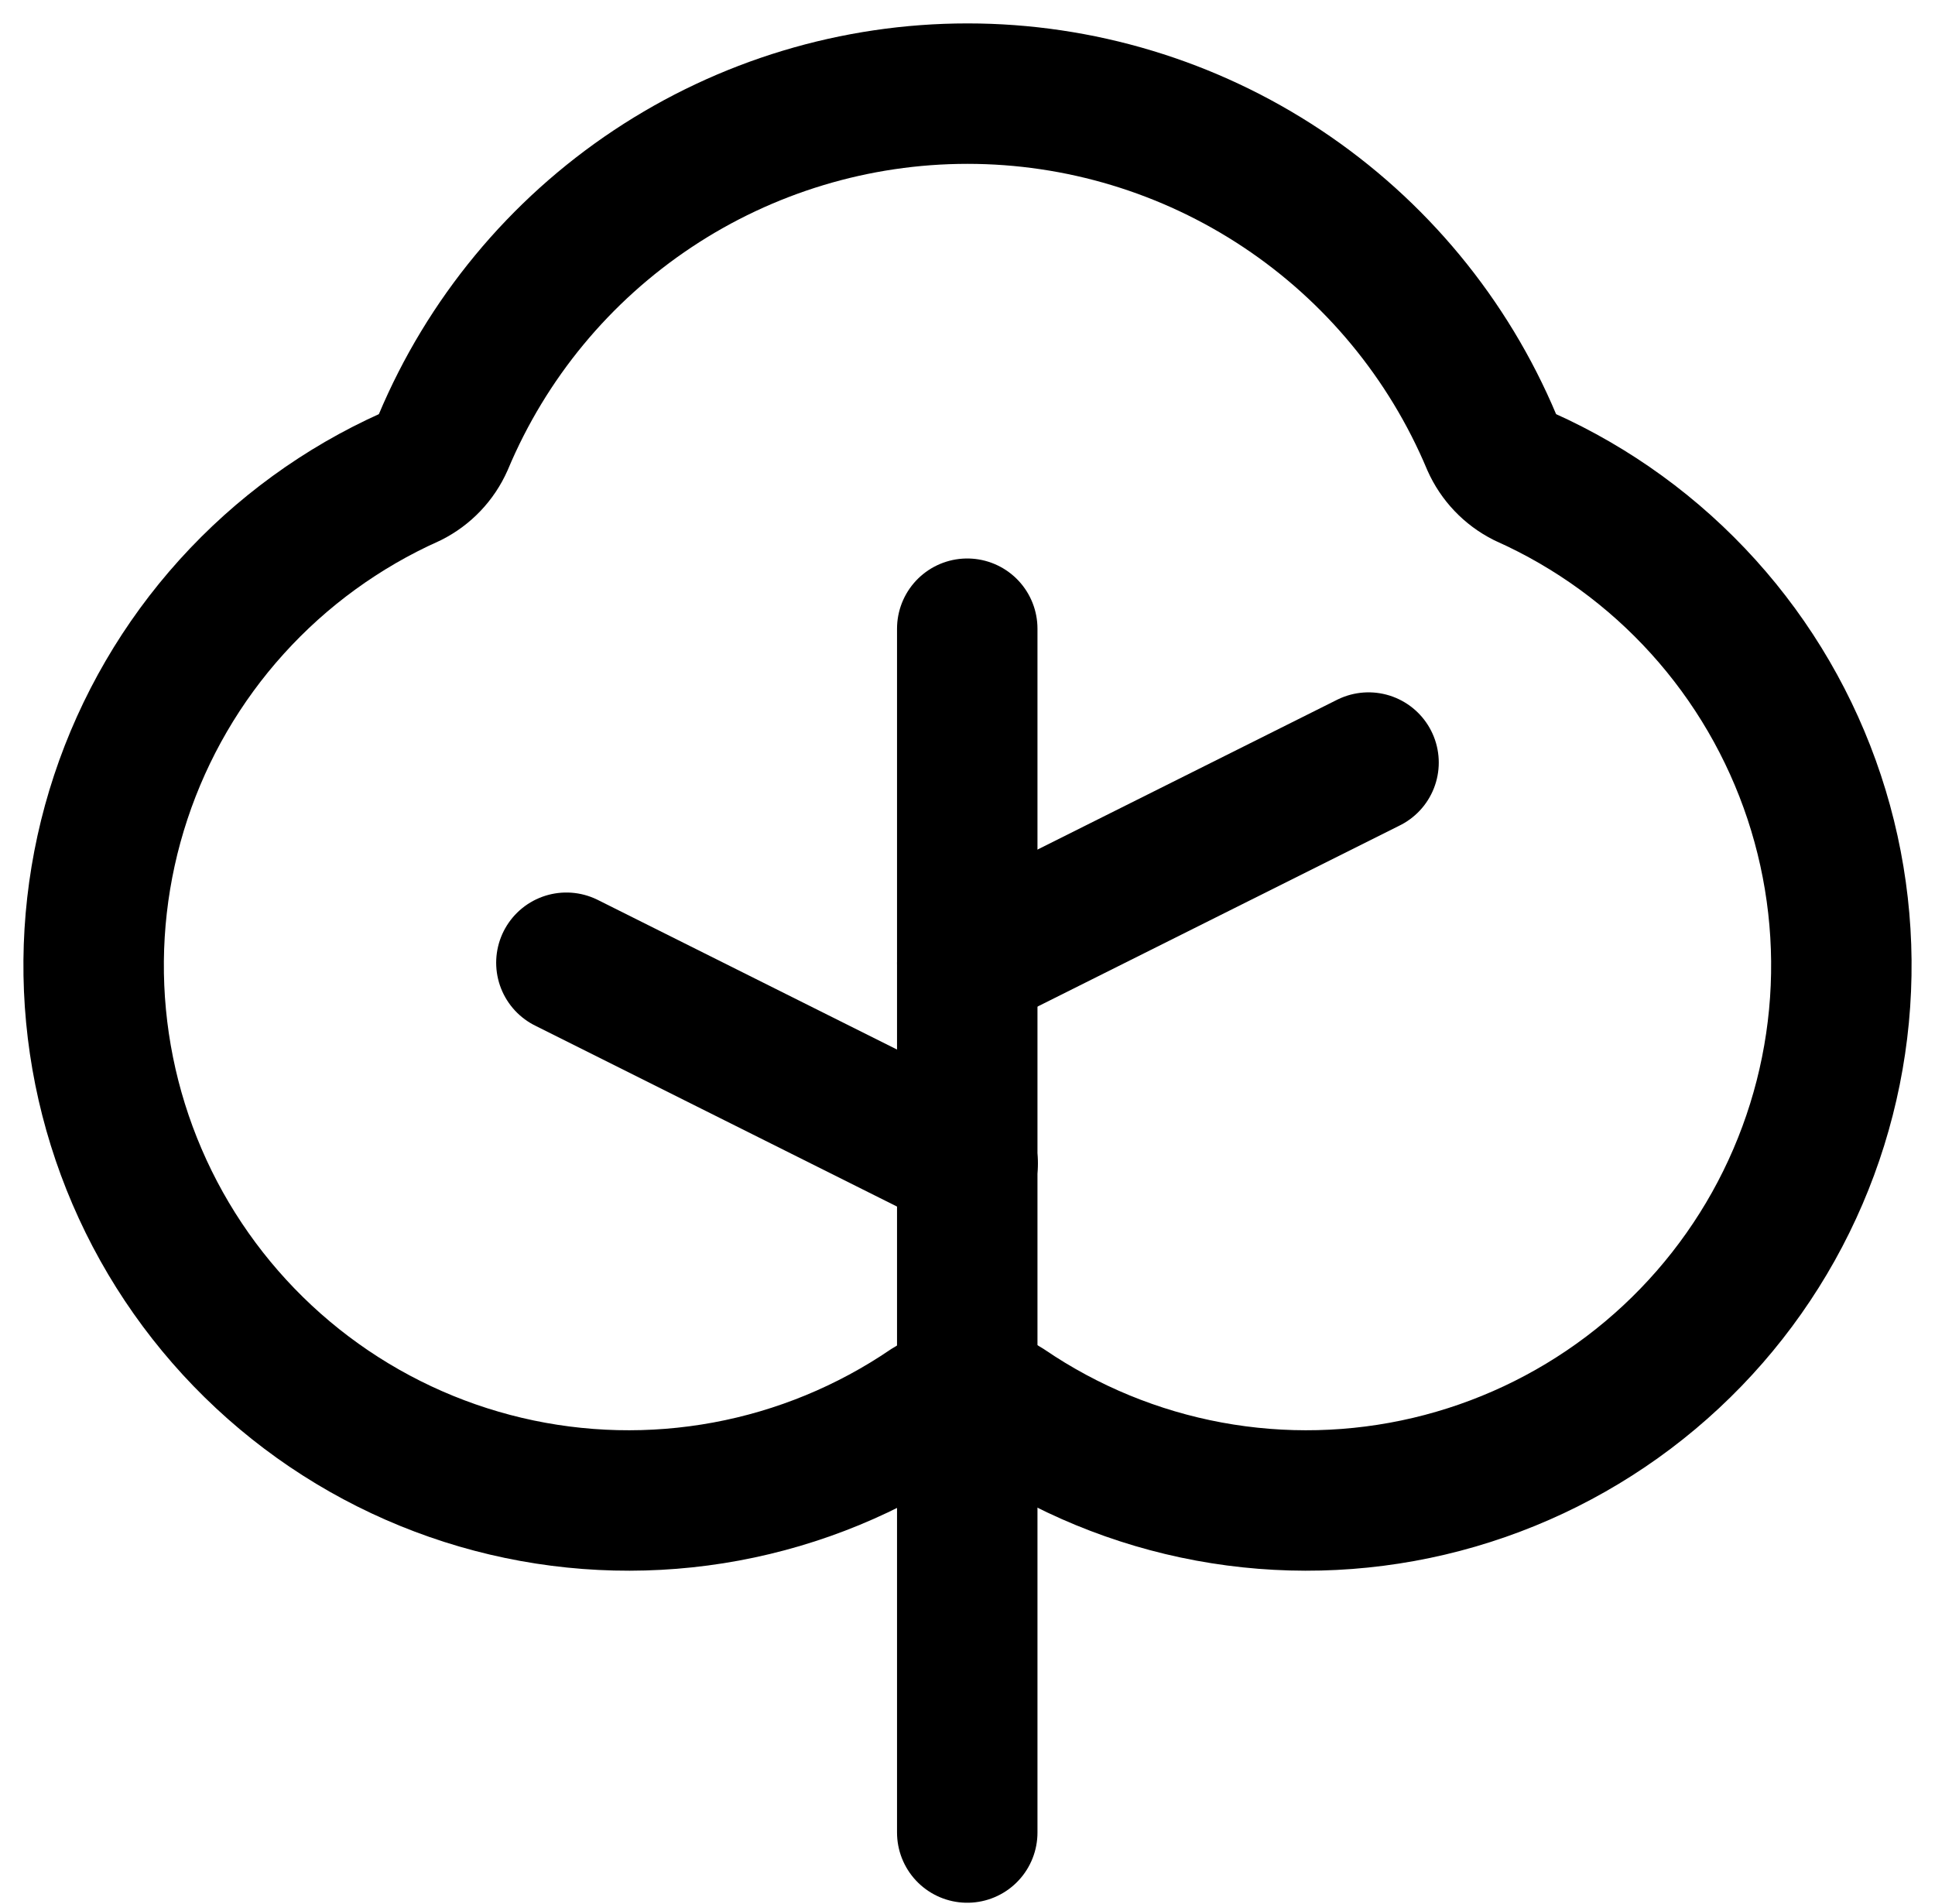
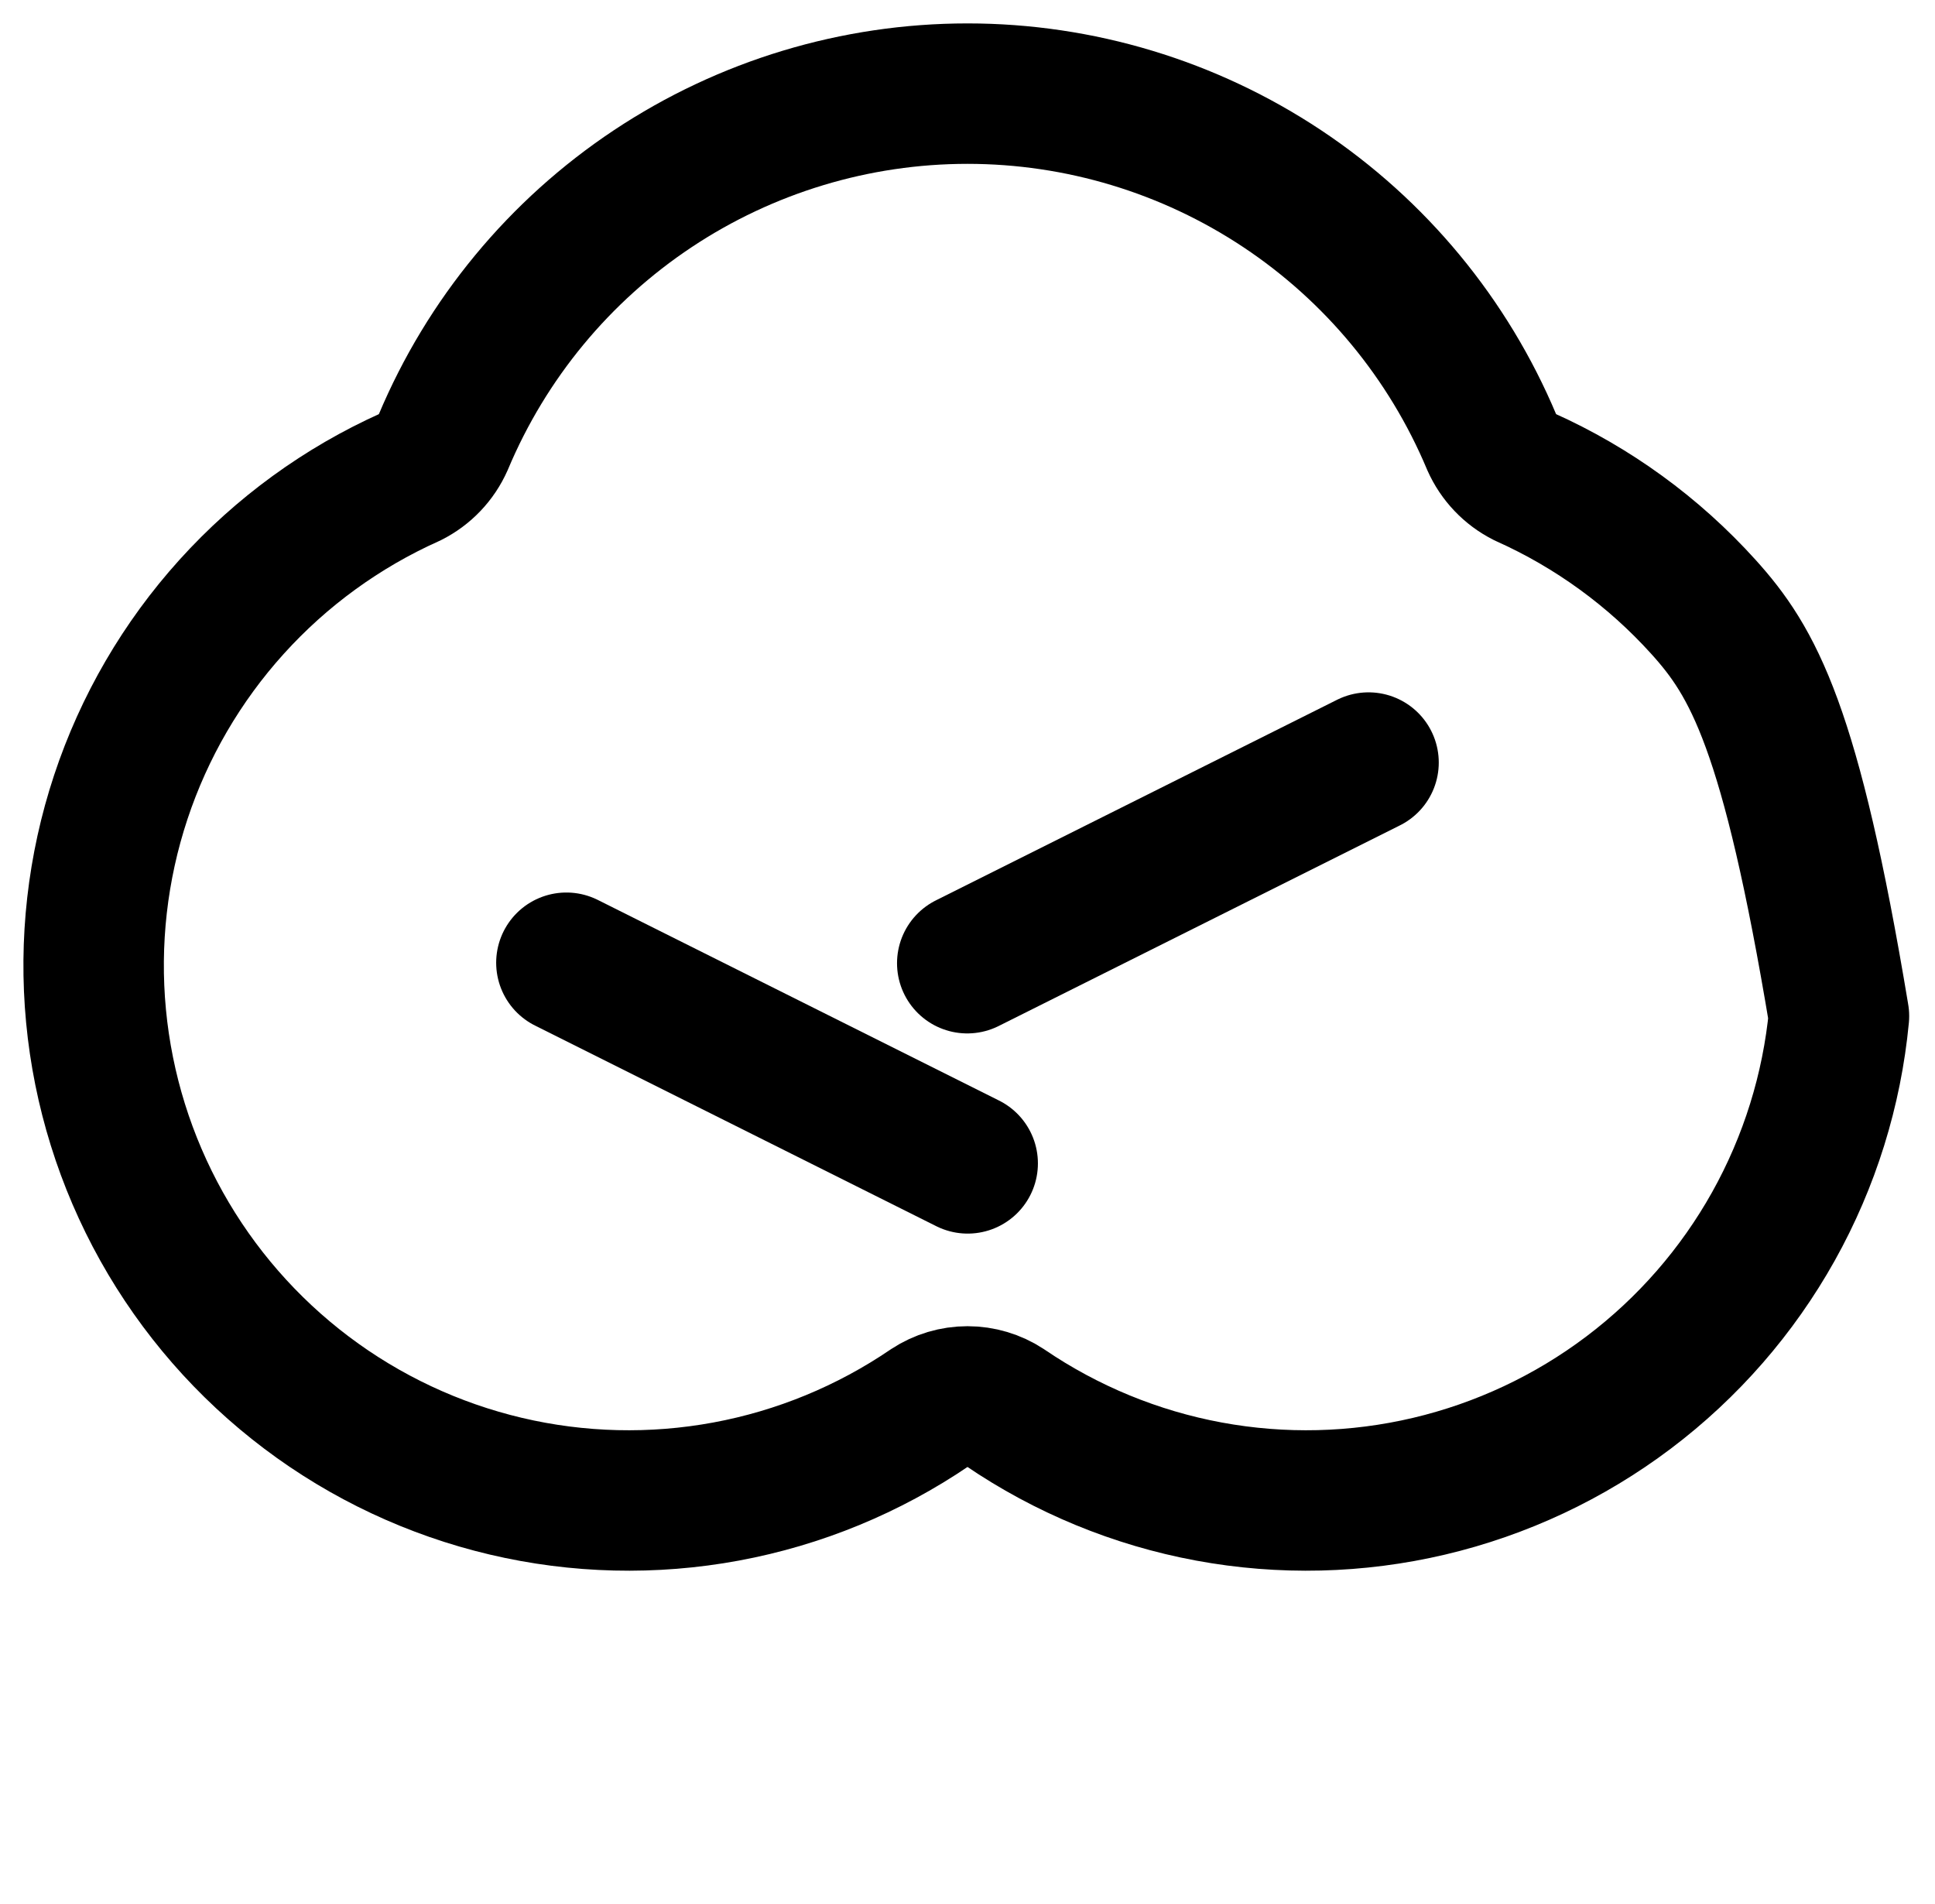
<svg xmlns="http://www.w3.org/2000/svg" width="62" height="61" viewBox="0 0 62 61" fill="none">
-   <path d="M30.992 58.718V20.145" stroke="black" stroke-width="4.5" stroke-linecap="round" stroke-linejoin="round" />
  <path d="M31.006 37.277L18.148 30.848" stroke="black" stroke-width="4.5" stroke-linecap="round" stroke-linejoin="round" />
  <path d="M30.992 30.863L43.85 24.434" stroke="black" stroke-width="4.5" stroke-linecap="round" stroke-linejoin="round" />
-   <path d="M32.205 45.104C34.172 46.443 36.395 47.359 38.734 47.792C41.073 48.225 43.477 48.167 45.792 47.621C48.107 47.075 50.283 46.053 52.182 44.62C54.081 43.187 55.661 41.375 56.822 39.298C57.982 37.222 58.698 34.926 58.923 32.558C59.148 30.19 58.878 27.801 58.13 25.543C57.382 23.285 56.172 21.207 54.577 19.442C52.982 17.677 51.038 16.263 48.867 15.29C48.39 15.05 48.012 14.653 47.795 14.165C46.407 10.857 44.072 8.032 41.084 6.046C38.096 4.06 34.588 3 31 3C27.412 3 23.904 4.06 20.916 6.046C17.928 8.032 15.593 10.857 14.204 14.165C13.988 14.653 13.61 15.05 13.133 15.29C10.962 16.263 9.018 17.677 7.423 19.442C5.828 21.207 4.618 23.285 3.87 25.543C3.122 27.801 2.852 30.19 3.077 32.558C3.302 34.926 4.018 37.222 5.178 39.298C6.339 41.375 7.919 43.187 9.818 44.62C11.717 46.053 13.893 47.075 16.208 47.621C18.523 48.167 20.927 48.225 23.266 47.792C25.605 47.359 27.828 46.443 29.795 45.104C30.153 44.869 30.572 44.744 31 44.744C31.428 44.744 31.847 44.869 32.205 45.104Z" stroke="black" stroke-width="4.5" stroke-linecap="round" stroke-linejoin="round" />
+   <path d="M32.205 45.104C34.172 46.443 36.395 47.359 38.734 47.792C41.073 48.225 43.477 48.167 45.792 47.621C48.107 47.075 50.283 46.053 52.182 44.62C54.081 43.187 55.661 41.375 56.822 39.298C57.982 37.222 58.698 34.926 58.923 32.558C57.382 23.285 56.172 21.207 54.577 19.442C52.982 17.677 51.038 16.263 48.867 15.29C48.39 15.05 48.012 14.653 47.795 14.165C46.407 10.857 44.072 8.032 41.084 6.046C38.096 4.06 34.588 3 31 3C27.412 3 23.904 4.06 20.916 6.046C17.928 8.032 15.593 10.857 14.204 14.165C13.988 14.653 13.61 15.05 13.133 15.29C10.962 16.263 9.018 17.677 7.423 19.442C5.828 21.207 4.618 23.285 3.87 25.543C3.122 27.801 2.852 30.19 3.077 32.558C3.302 34.926 4.018 37.222 5.178 39.298C6.339 41.375 7.919 43.187 9.818 44.62C11.717 46.053 13.893 47.075 16.208 47.621C18.523 48.167 20.927 48.225 23.266 47.792C25.605 47.359 27.828 46.443 29.795 45.104C30.153 44.869 30.572 44.744 31 44.744C31.428 44.744 31.847 44.869 32.205 45.104Z" stroke="black" stroke-width="4.5" stroke-linecap="round" stroke-linejoin="round" />
</svg>